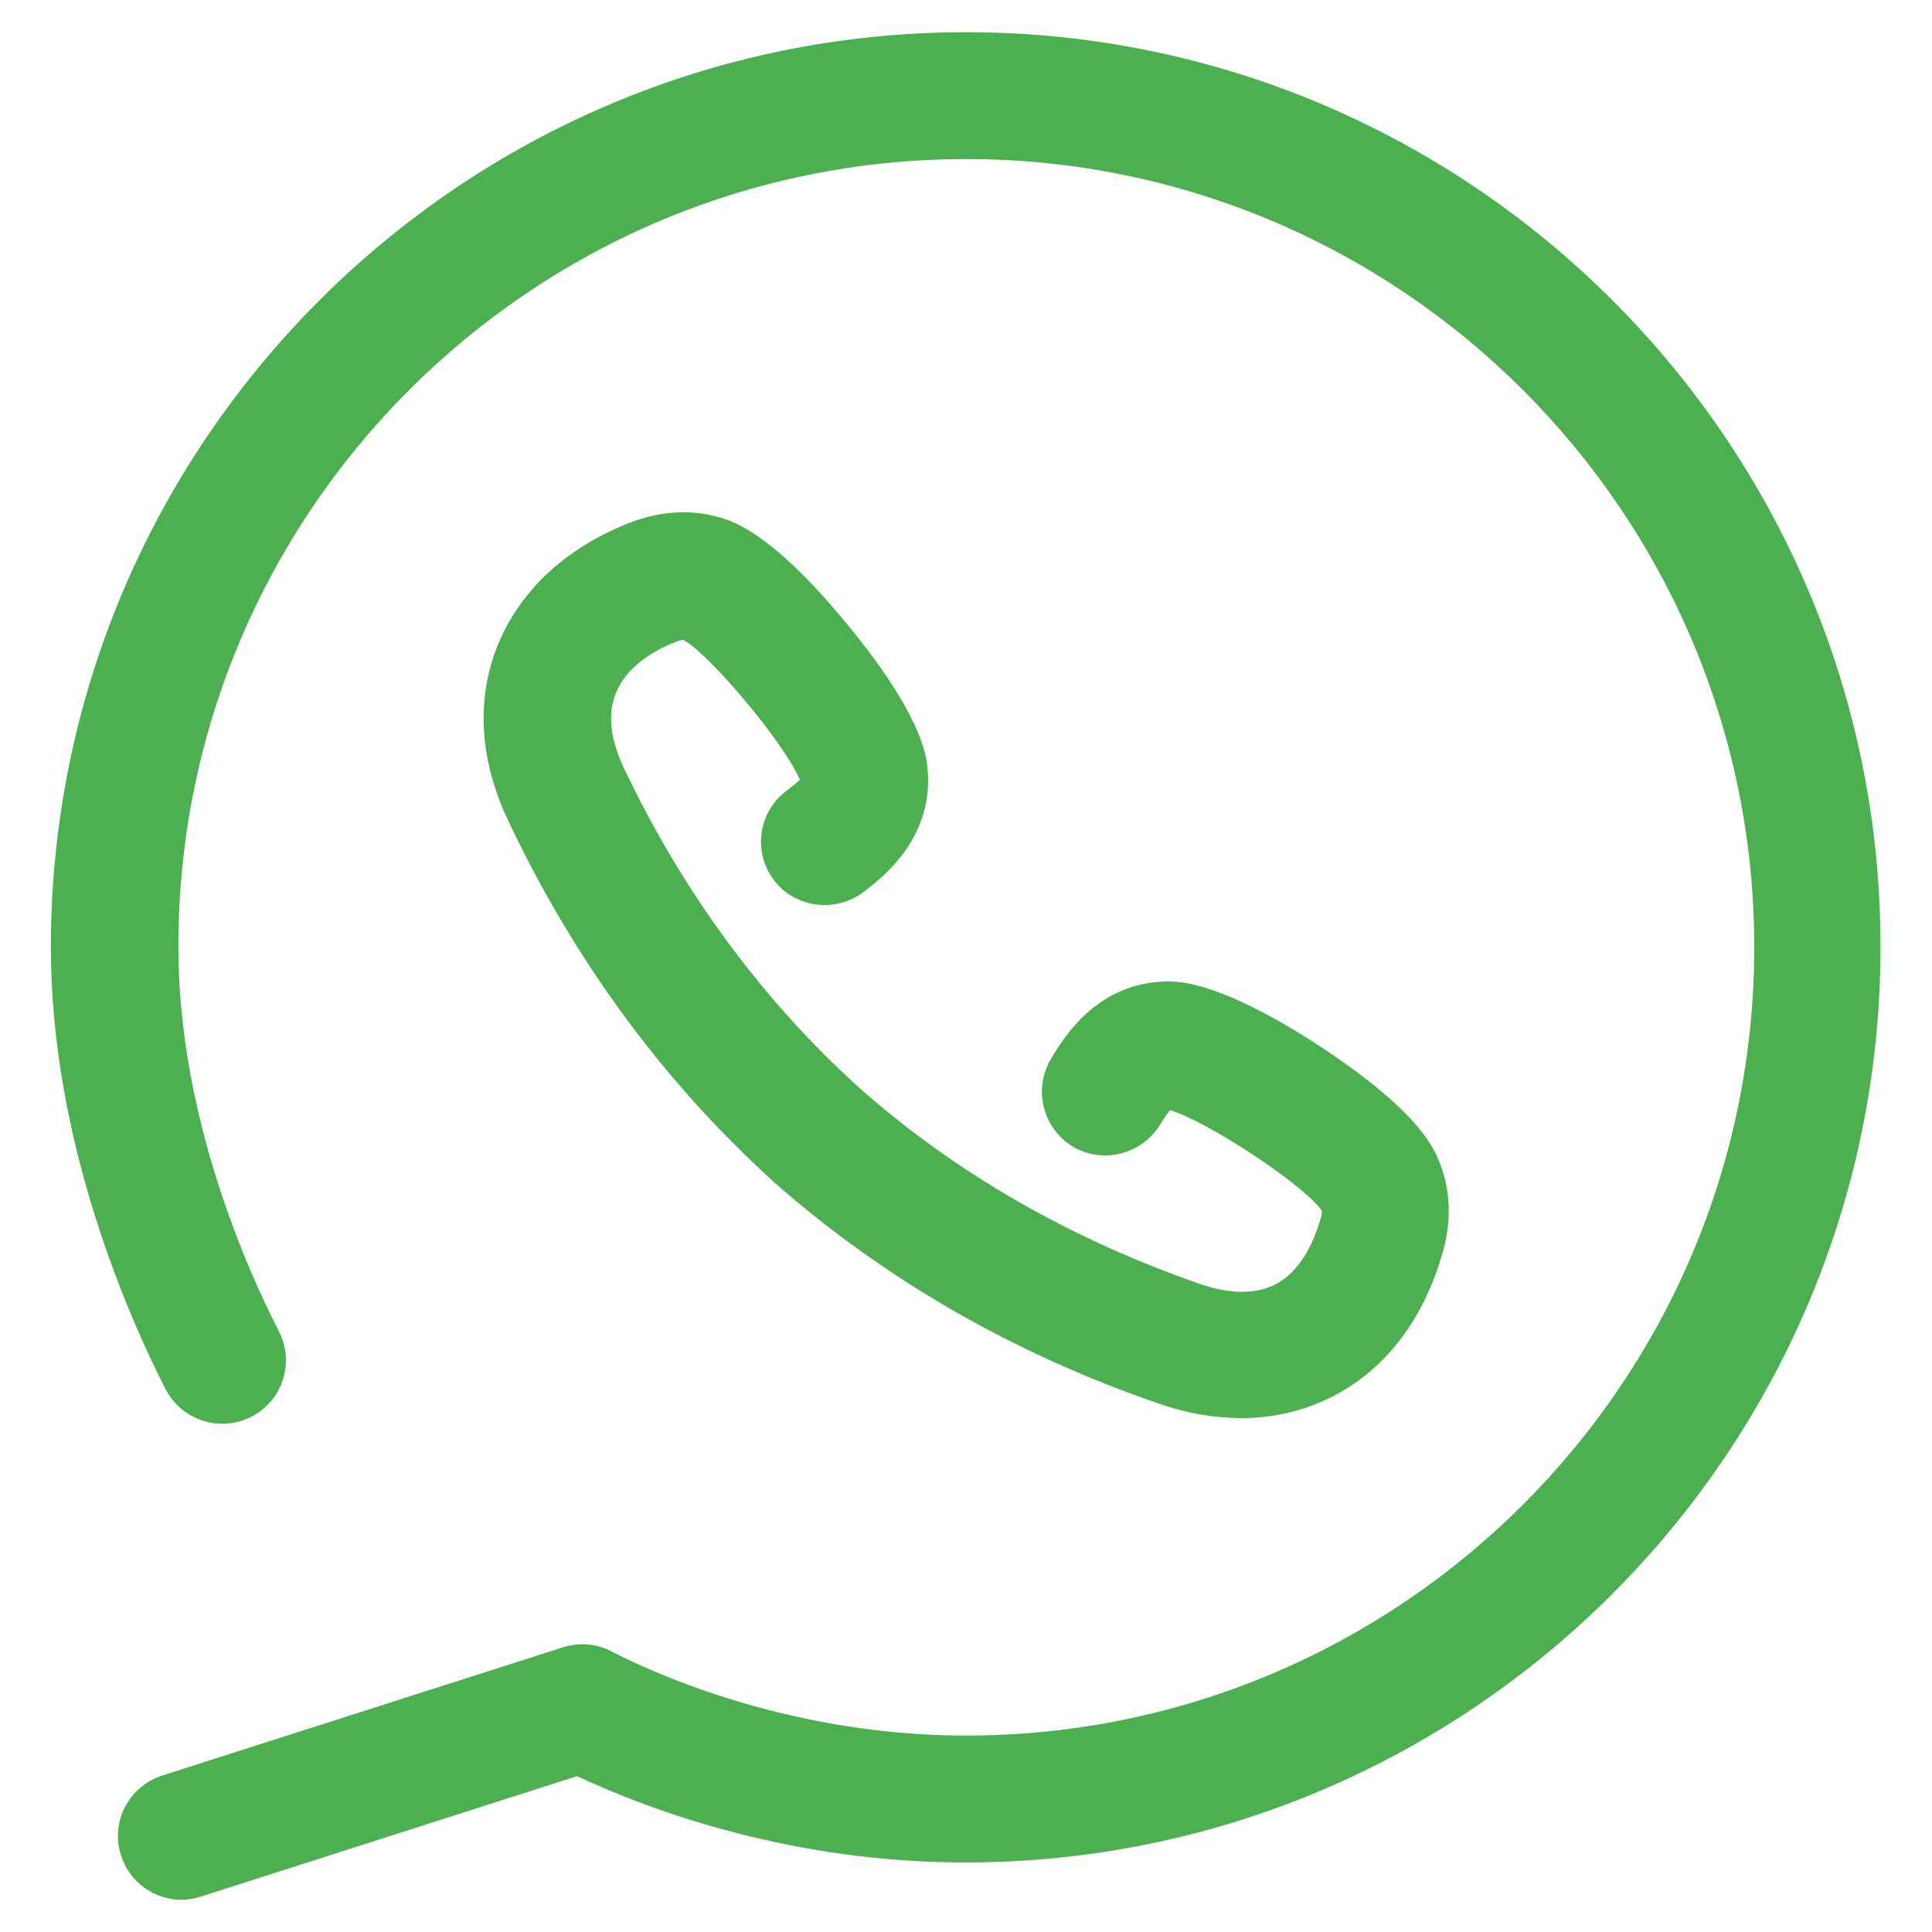
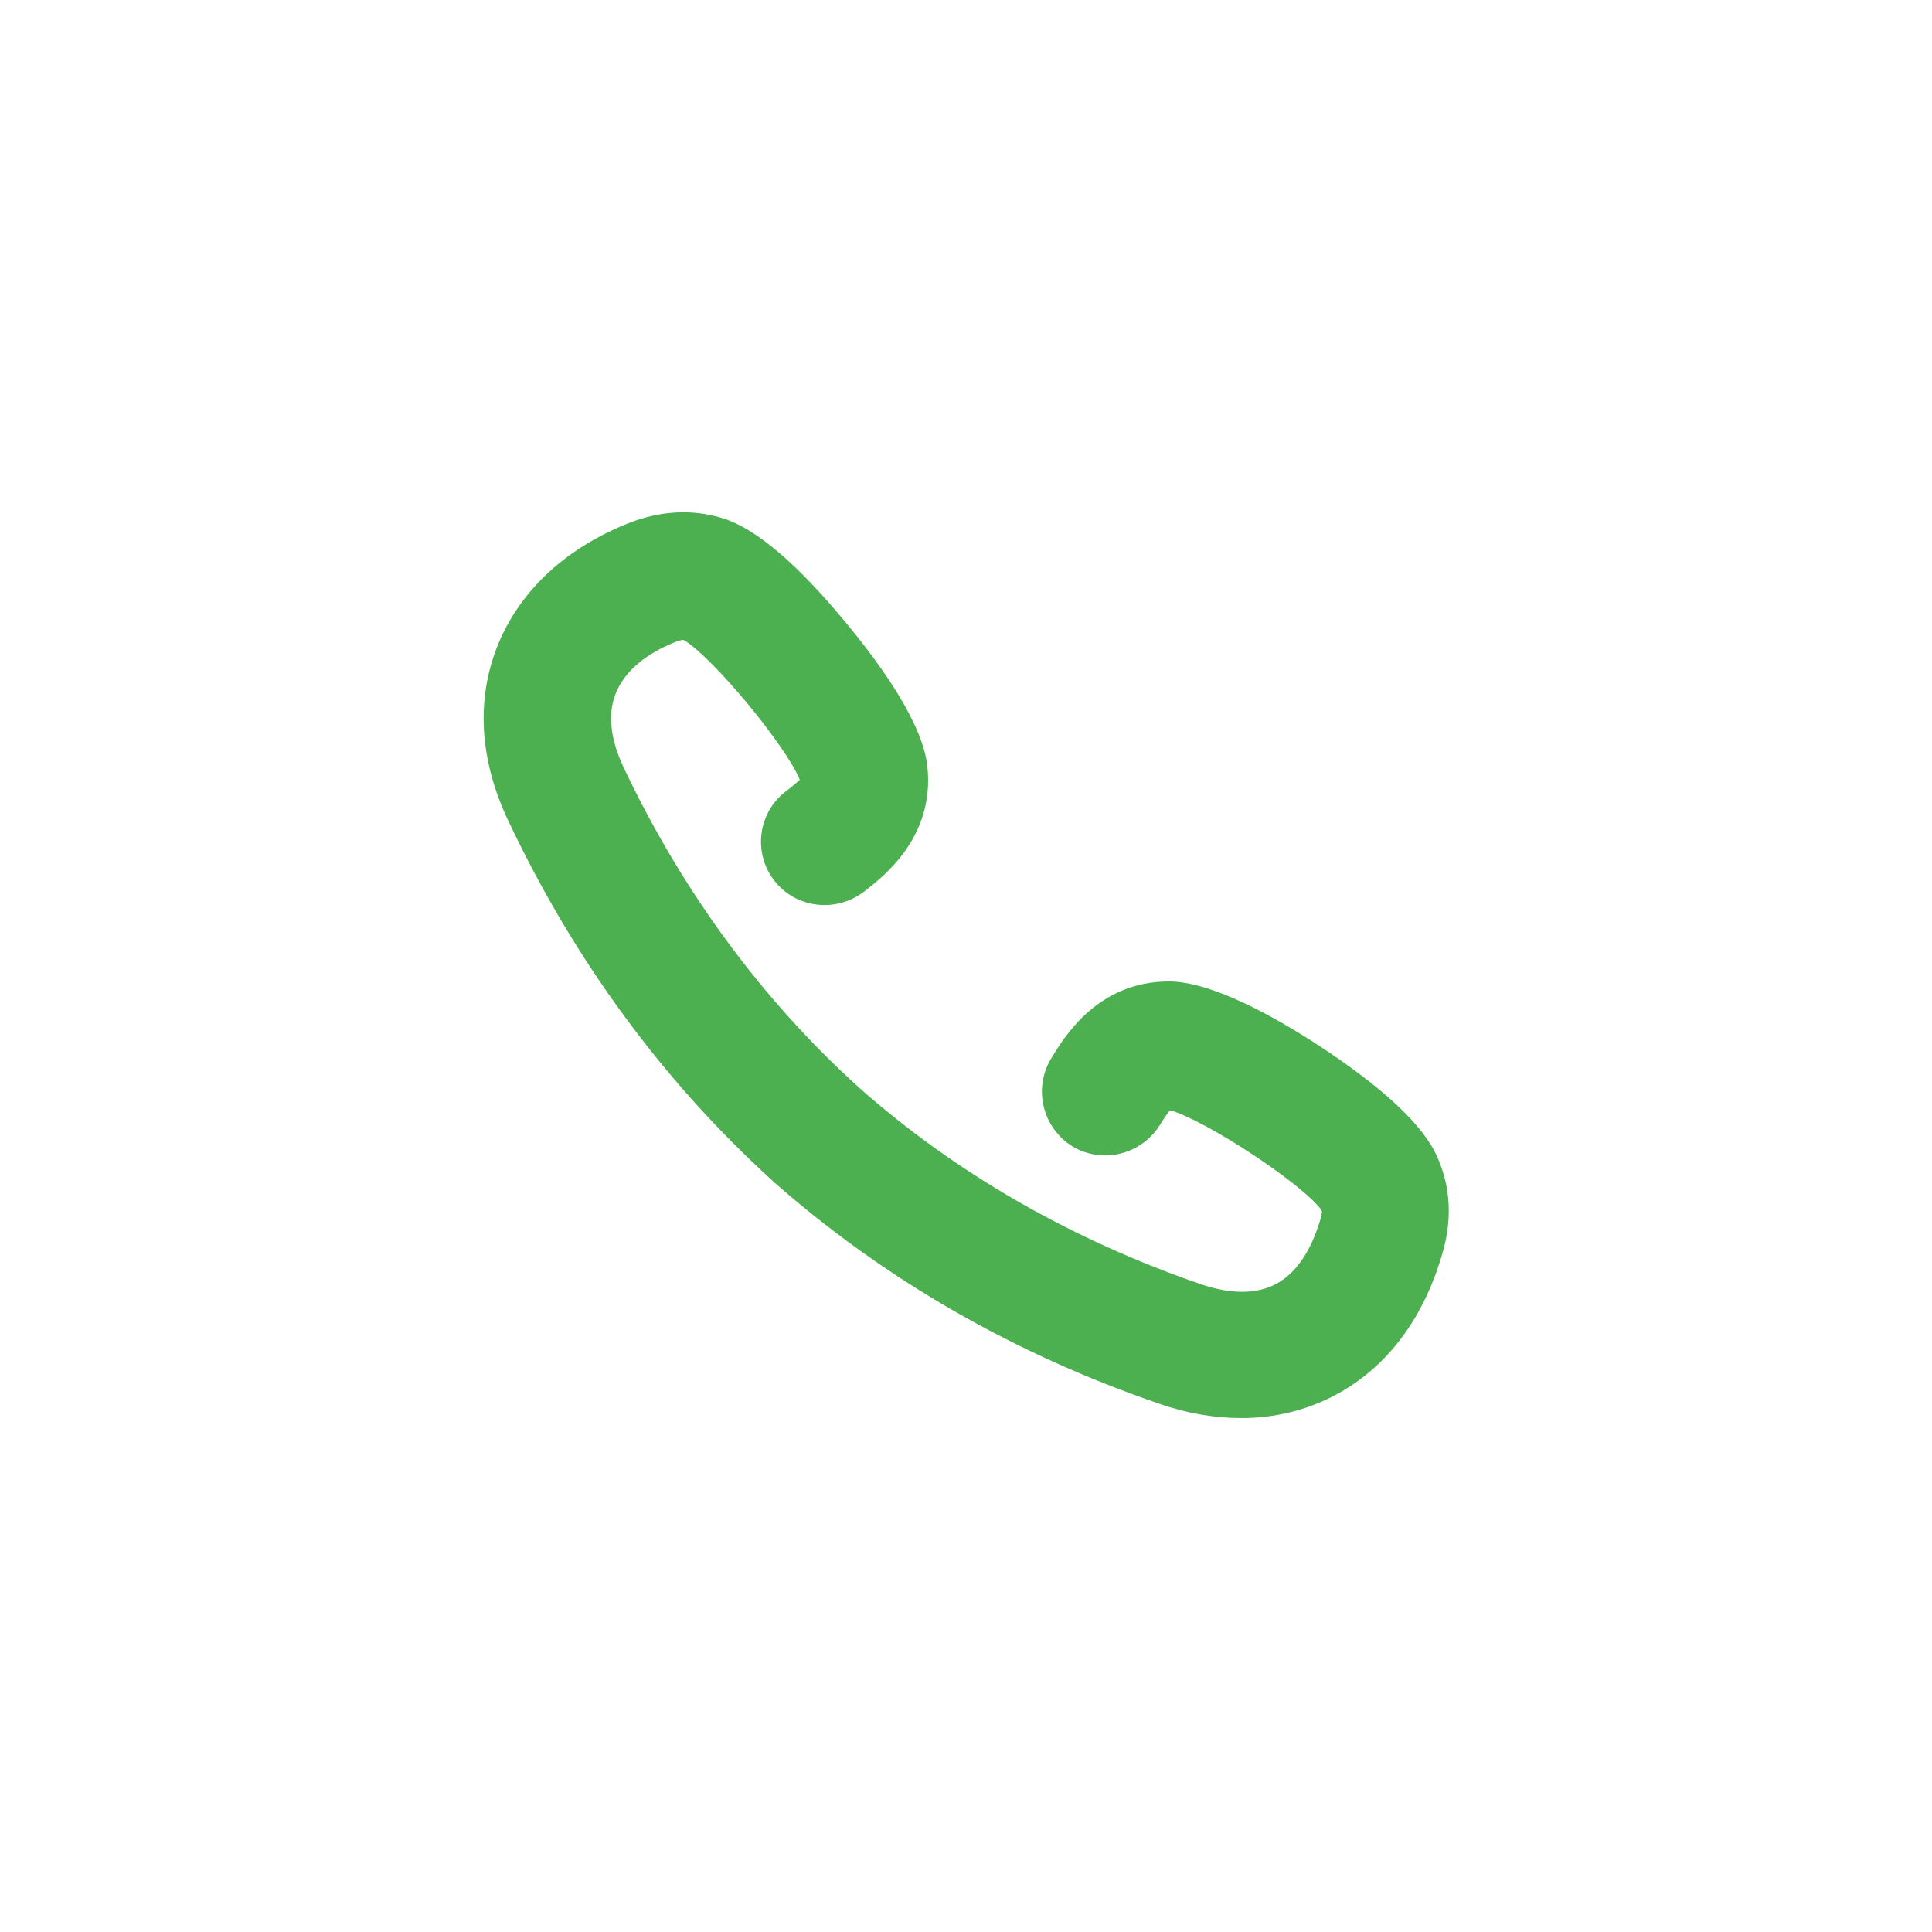
<svg xmlns="http://www.w3.org/2000/svg" version="1.1" id="Layer_1" x="0px" y="0px" viewBox="0 0 300 300" style="enable-background:new 0 0 300 300;" xml:space="preserve">
  <style type="text/css">
	.st0{fill:#4CAF50;}
</style>
  <g>
-     <path class="st0" d="M150,5C71.6,5,7.9,68.8,7.9,147.1c0,30.7,12.5,58.2,17.8,68.6c2.5,4.8,8.4,6.8,13.3,4.3   c4.9-2.5,6.8-8.4,4.3-13.3c-4.7-9.1-15.6-33.2-15.6-59.6C27.6,79.6,82.5,24.7,150,24.7c67.5,0,122.4,54.9,122.4,122.4   c0,67.5-54.9,122.4-122.4,122.4c-26.4,0-47.4-9.1-55.1-13.1c-2.3-1.2-5-1.4-7.5-0.6l-62.2,19.9c-5.2,1.7-8.1,7.2-6.4,12.4   c1.3,4.2,5.2,6.9,9.4,6.9c1,0,2-0.2,3-0.5l58.4-18.7c12.2,5.7,33.8,13.4,60.3,13.4c78.4,0,142.1-63.8,142.1-142.1   C292.1,68.8,228.4,5,150,5L150,5z M150,5" />
    <path class="st0" d="M122,122.9c-4.3,3.3-5.1,9.5-1.8,13.8c3.3,4.3,9.5,5.1,13.9,1.8c3-2.3,11.1-8.5,9.9-19.5   c-0.7-6.6-7.1-15.6-12.4-22c-7.7-9.4-14.2-14.9-19.3-16.5c-4.8-1.5-9.7-1.2-14.6,0.7c-10.1,4-17.1,10.7-20.5,19.2   c-3.3,8.4-2.7,17.7,1.7,27c10.3,21.8,24.1,40.5,40.9,55.8c0.1,0.1,0.1,0.1,0.2,0.2c17.1,15.1,37.3,26.8,60.1,34.6   c4.3,1.5,8.6,2.2,12.7,2.2c5.1,0,10-1.2,14.4-3.5c8.2-4.3,14-12.1,16.9-22.5c1.4-5.1,1.1-10-0.9-14.5c-2.1-4.9-8.4-10.8-18.5-17.4   c-6.9-4.5-16.6-9.9-23.2-9.9c0,0,0,0,0,0c-11.1,0-16.3,8.7-18.3,12c-2.8,4.7-1.3,10.7,3.3,13.6c4.7,2.8,10.7,1.3,13.6-3.3   c0.8-1.3,1.3-2,1.6-2.3c5.6,1.6,20.5,11.4,23.5,15.5c0.1,0.2,0.1,0.5-0.1,1.2c-1,3.5-3,8.2-7,10.3c-3.8,2-8.3,1.1-11.4,0.1   c-20.3-7-38.3-17.3-53.4-30.7c0,0,0,0,0,0c-15-13.6-27.3-30.3-36.5-49.7c-1.4-3-2.8-7.4-1.2-11.4c1.7-4.3,6.1-6.8,9.5-8.1   c0.6-0.2,0.9-0.3,1.1-0.2c4.4,2.6,15.8,16.3,18,21.7C123.8,121.4,123.2,122,122,122.9L122,122.9z M122,122.9" />
  </g>
</svg>